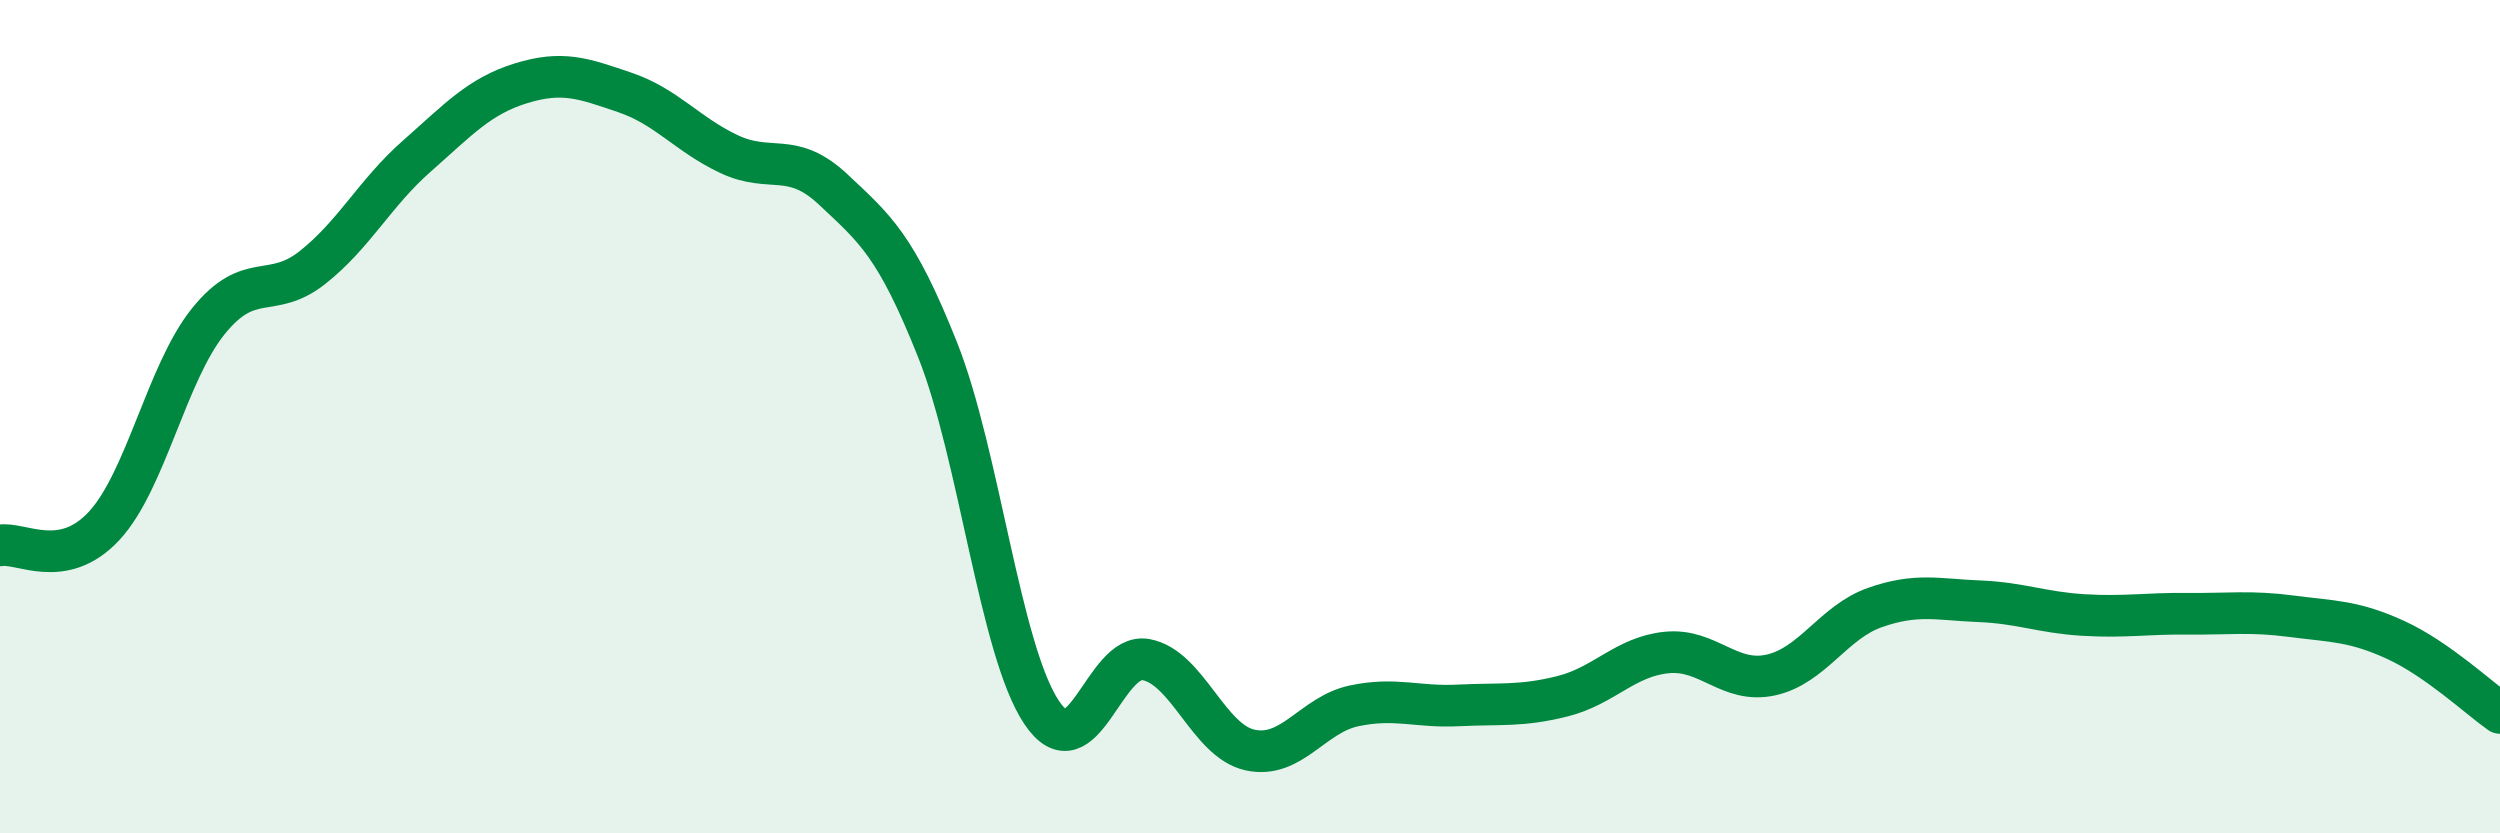
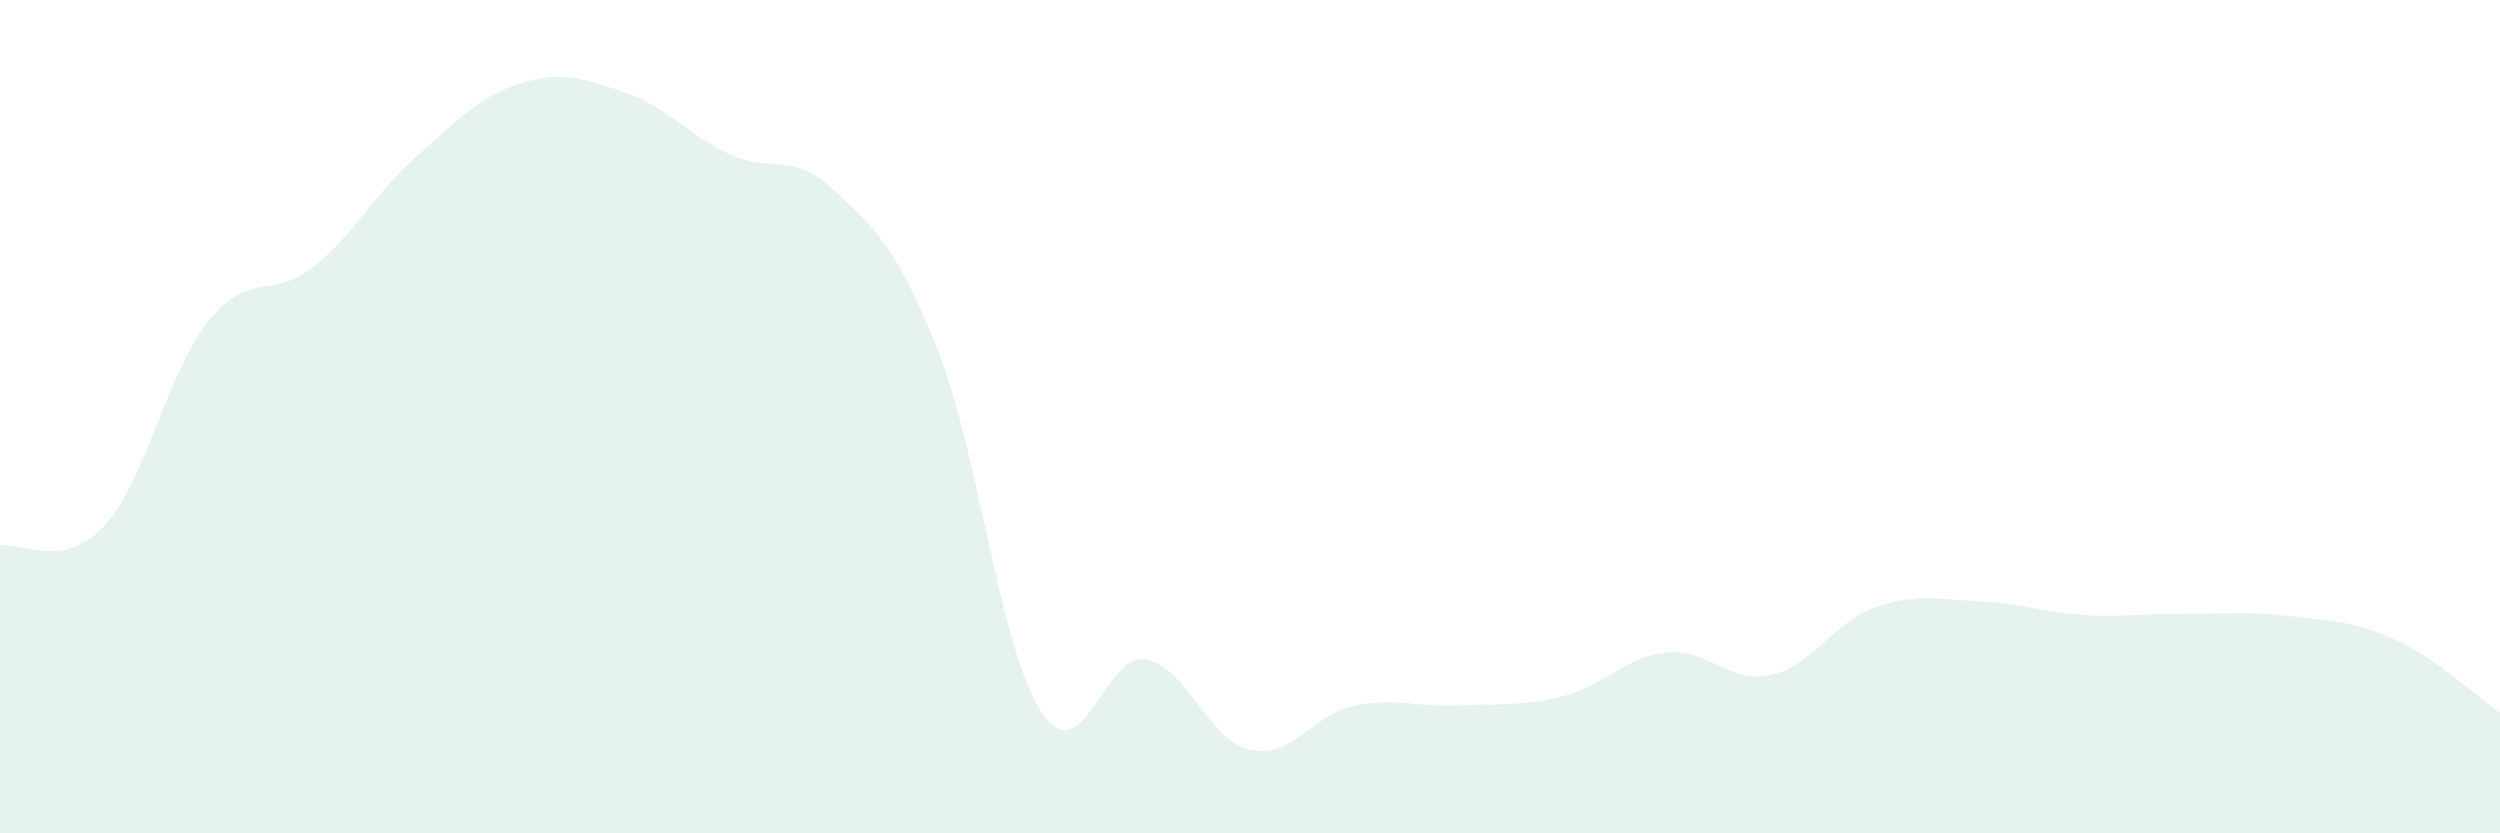
<svg xmlns="http://www.w3.org/2000/svg" width="60" height="20" viewBox="0 0 60 20">
  <path d="M 0,13.09 C 0.5,13 1.5,13.7 2.5,12.62 C 3.5,11.54 4,8.95 5,7.71 C 6,6.47 6.5,7.21 7.5,6.42 C 8.5,5.63 9,4.63 10,3.75 C 11,2.87 11.5,2.31 12.5,2 C 13.5,1.69 14,1.88 15,2.22 C 16,2.56 16.5,3.23 17.5,3.7 C 18.5,4.17 19,3.61 20,4.55 C 21,5.49 21.5,5.88 22.5,8.39 C 23.5,10.9 24,15.61 25,17.1 C 26,18.59 26.5,15.65 27.5,15.83 C 28.5,16.01 29,17.78 30,18 C 31,18.22 31.5,17.15 32.5,16.94 C 33.5,16.73 34,16.98 35,16.93 C 36,16.88 36.5,16.96 37.5,16.71 C 38.5,16.46 39,15.76 40,15.66 C 41,15.56 41.5,16.42 42.5,16.2 C 43.5,15.98 44,14.93 45,14.58 C 46,14.23 46.5,14.39 47.5,14.43 C 48.5,14.47 49,14.7 50,14.76 C 51,14.82 51.5,14.72 52.5,14.73 C 53.5,14.74 54,14.66 55,14.79 C 56,14.92 56.5,14.9 57.5,15.36 C 58.5,15.82 59.5,16.76 60,17.11L60 20L0 20Z" fill="#008740" opacity="0.1" stroke-linecap="round" stroke-linejoin="round" />
-   <path d="M 0,13.09 C 0.5,13 1.5,13.7 2.5,12.62 C 3.5,11.54 4,8.95 5,7.71 C 6,6.47 6.5,7.21 7.5,6.42 C 8.5,5.63 9,4.63 10,3.75 C 11,2.87 11.5,2.31 12.5,2 C 13.5,1.69 14,1.88 15,2.22 C 16,2.56 16.5,3.23 17.5,3.7 C 18.5,4.17 19,3.61 20,4.55 C 21,5.49 21.5,5.88 22.5,8.39 C 23.5,10.9 24,15.61 25,17.1 C 26,18.59 26.5,15.65 27.5,15.83 C 28.5,16.01 29,17.78 30,18 C 31,18.22 31.5,17.15 32.5,16.94 C 33.5,16.73 34,16.98 35,16.93 C 36,16.88 36.5,16.96 37.5,16.71 C 38.5,16.46 39,15.76 40,15.66 C 41,15.56 41.5,16.42 42.5,16.2 C 43.5,15.98 44,14.93 45,14.58 C 46,14.23 46.5,14.39 47.5,14.43 C 48.5,14.47 49,14.7 50,14.76 C 51,14.82 51.5,14.72 52.5,14.73 C 53.5,14.74 54,14.66 55,14.79 C 56,14.92 56.5,14.9 57.5,15.36 C 58.5,15.82 59.5,16.76 60,17.11" stroke="#008740" stroke-width="1" fill="none" stroke-linecap="round" stroke-linejoin="round" />
</svg>